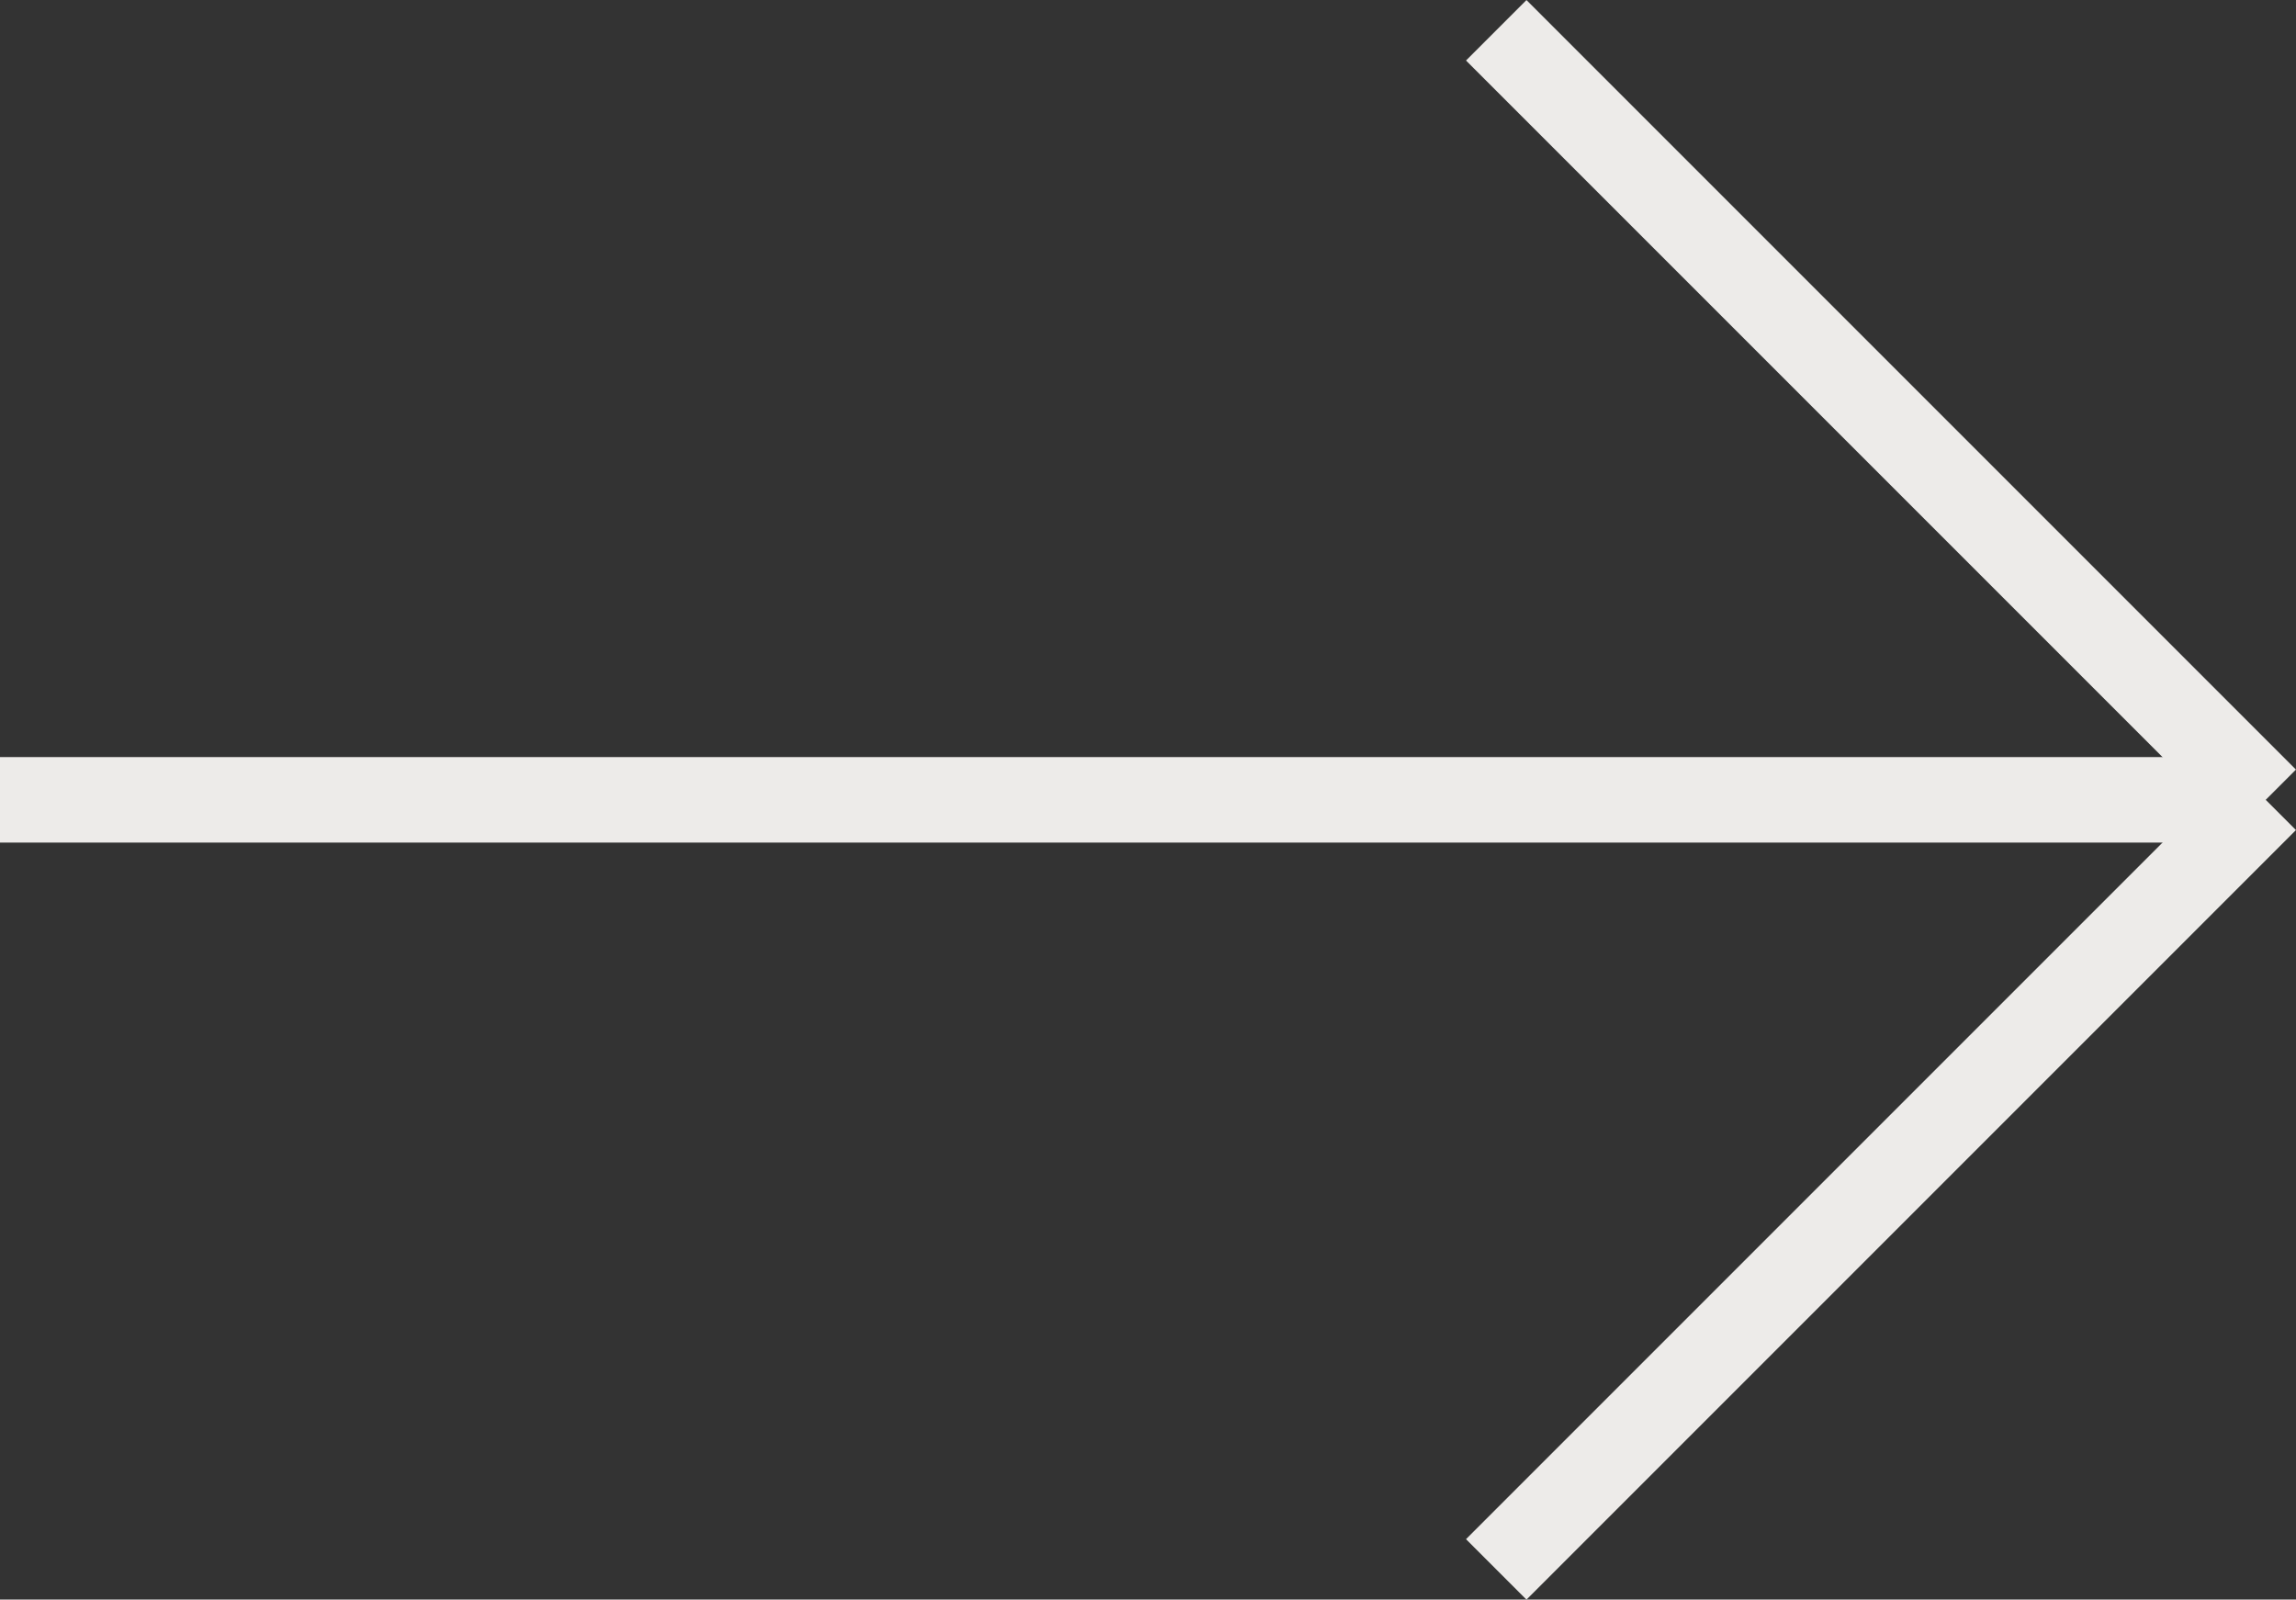
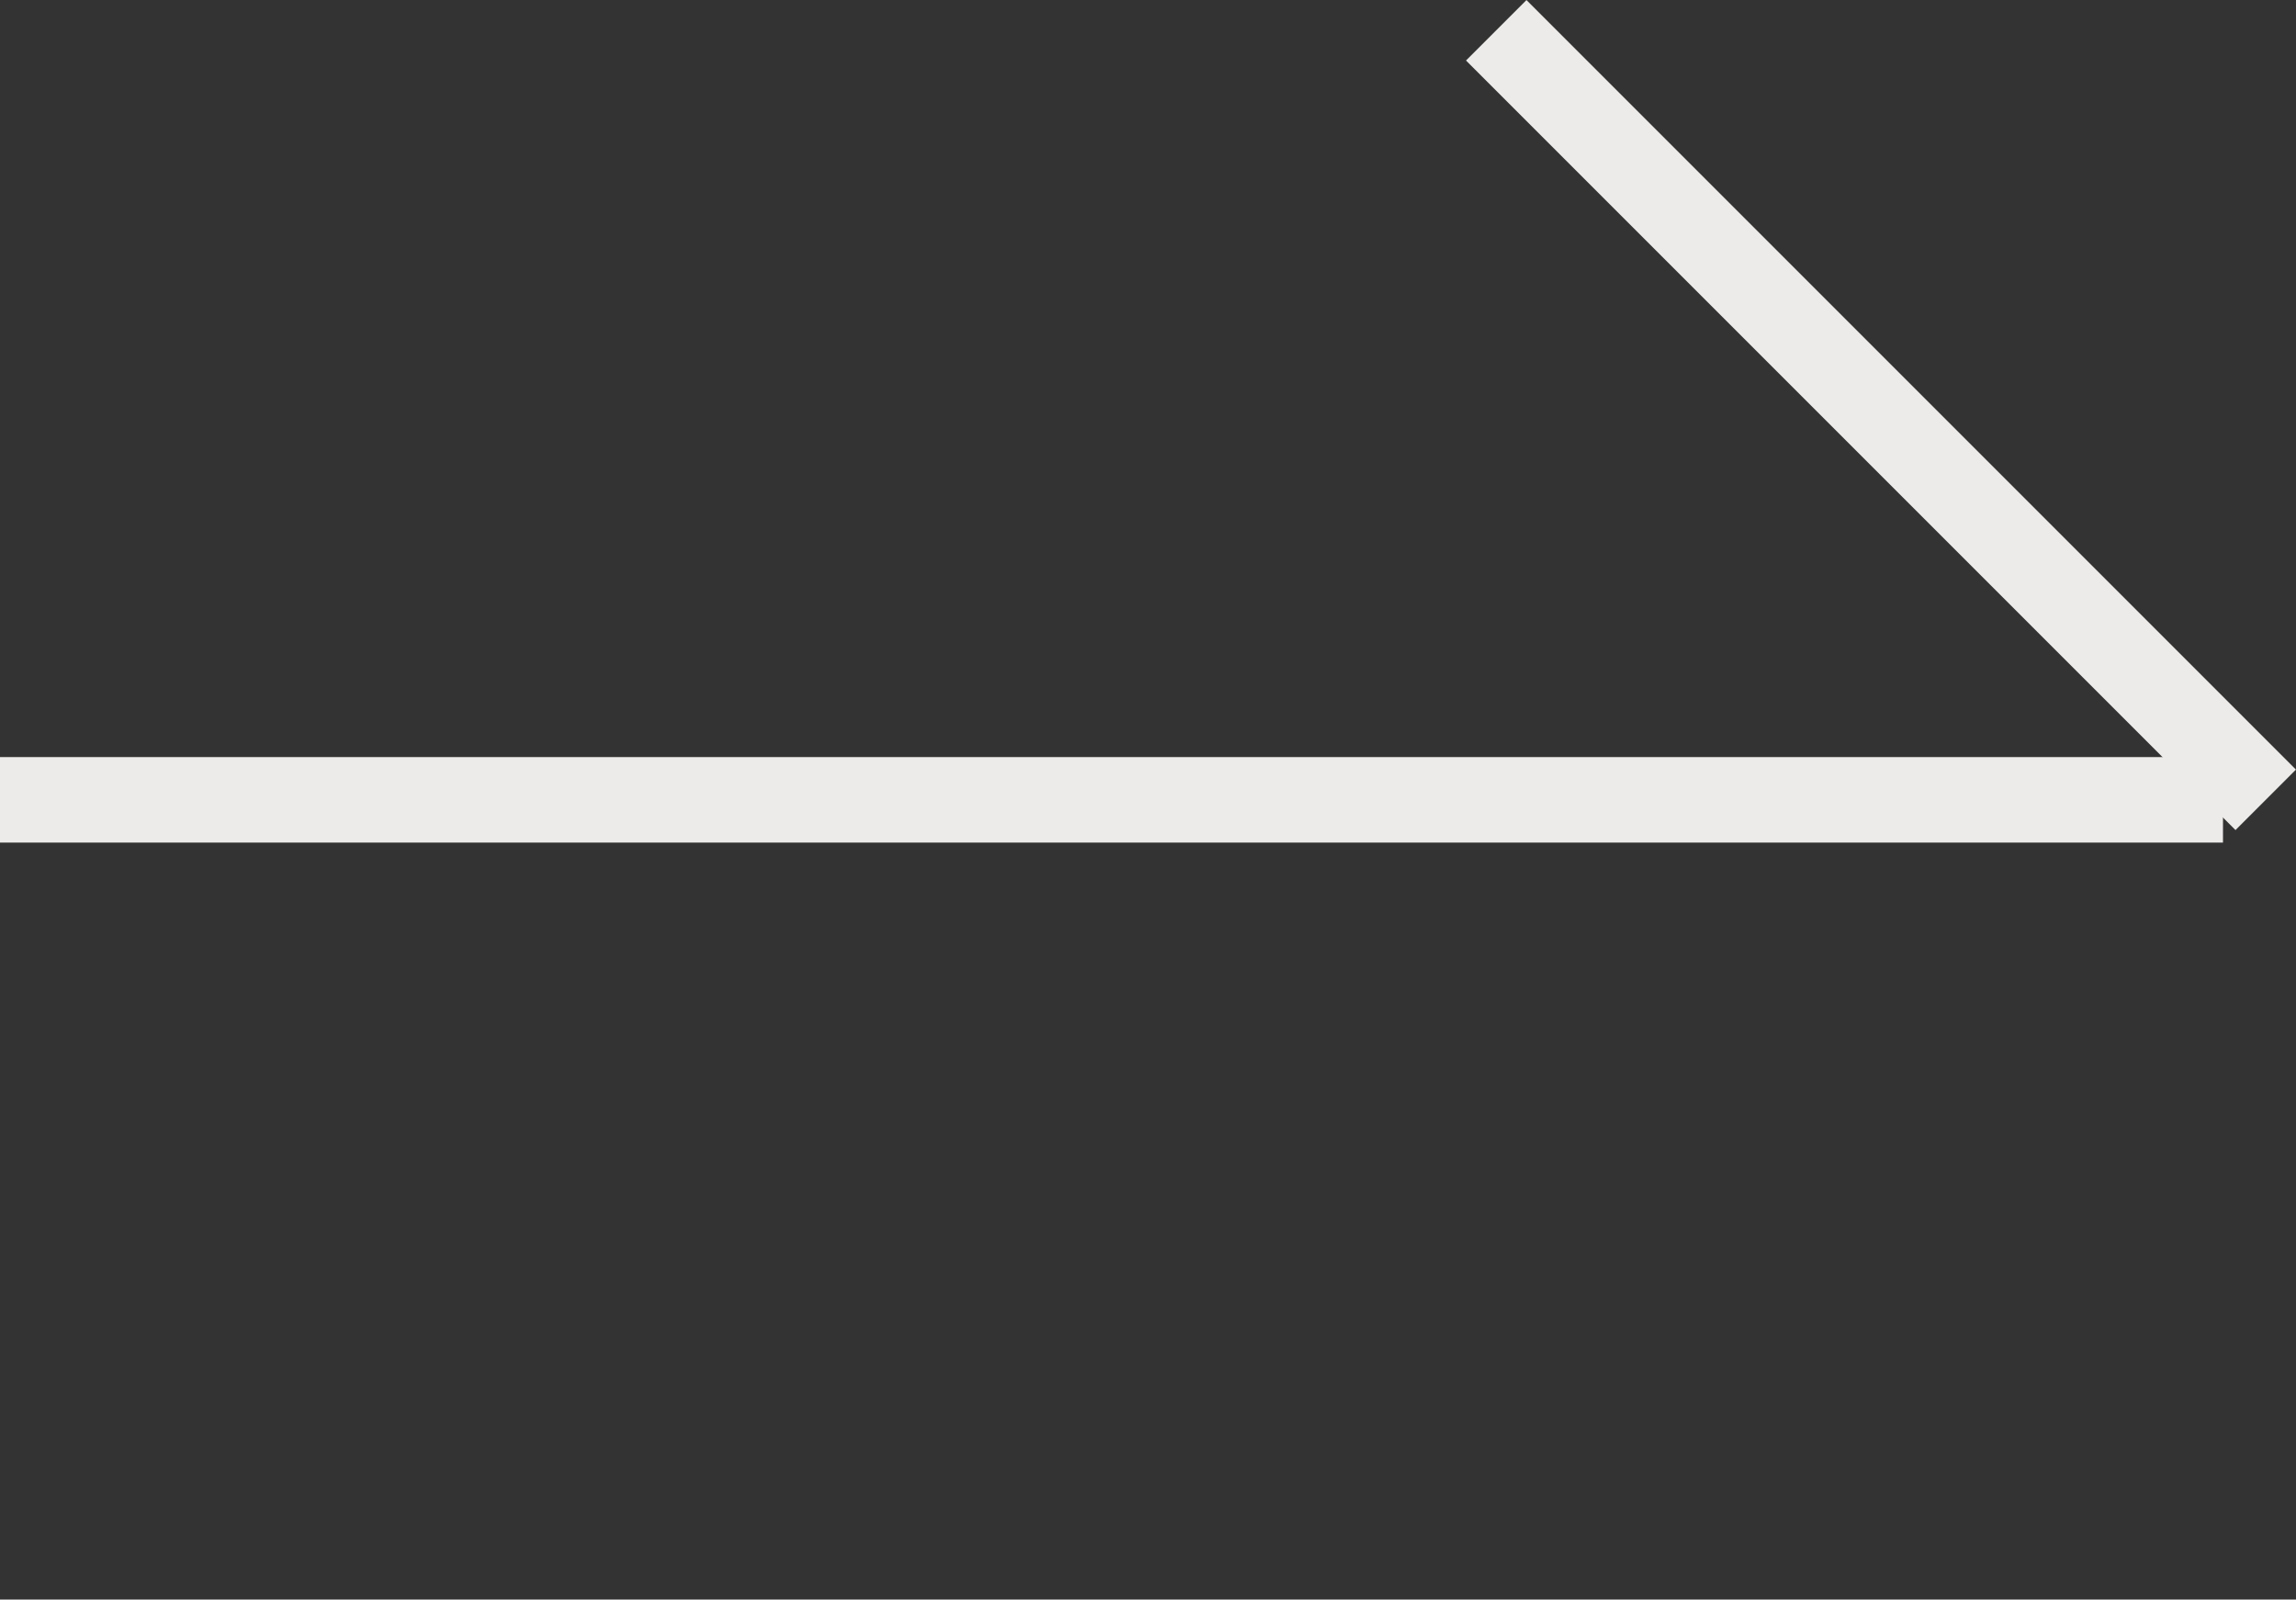
<svg xmlns="http://www.w3.org/2000/svg" width="26.854" height="18.707" viewBox="0 0 26.854 18.707">
  <rect x="0" y="0" width="26.854" height="18.707" fill="#333333" stroke="none" />
  <g id="btn-arrow-right" transform="translate(-174 -2817.146)">
    <line id="Line_10" data-name="Line 10" x2="26" transform="translate(174 2826.5)" fill="none" stroke="#EDEBE9" stroke-width="1" />
    <line id="Line_11" data-name="Line 11" x2="9" y2="9" transform="translate(191.5 2817.5)" fill="none" stroke="#EDEBE9" stroke-width="1" />
-     <line id="Line_12" data-name="Line 12" y1="9" x2="9" transform="translate(191.5 2826.5)" fill="none" stroke="#EDEBE9" stroke-width="1" />
  </g>
</svg>